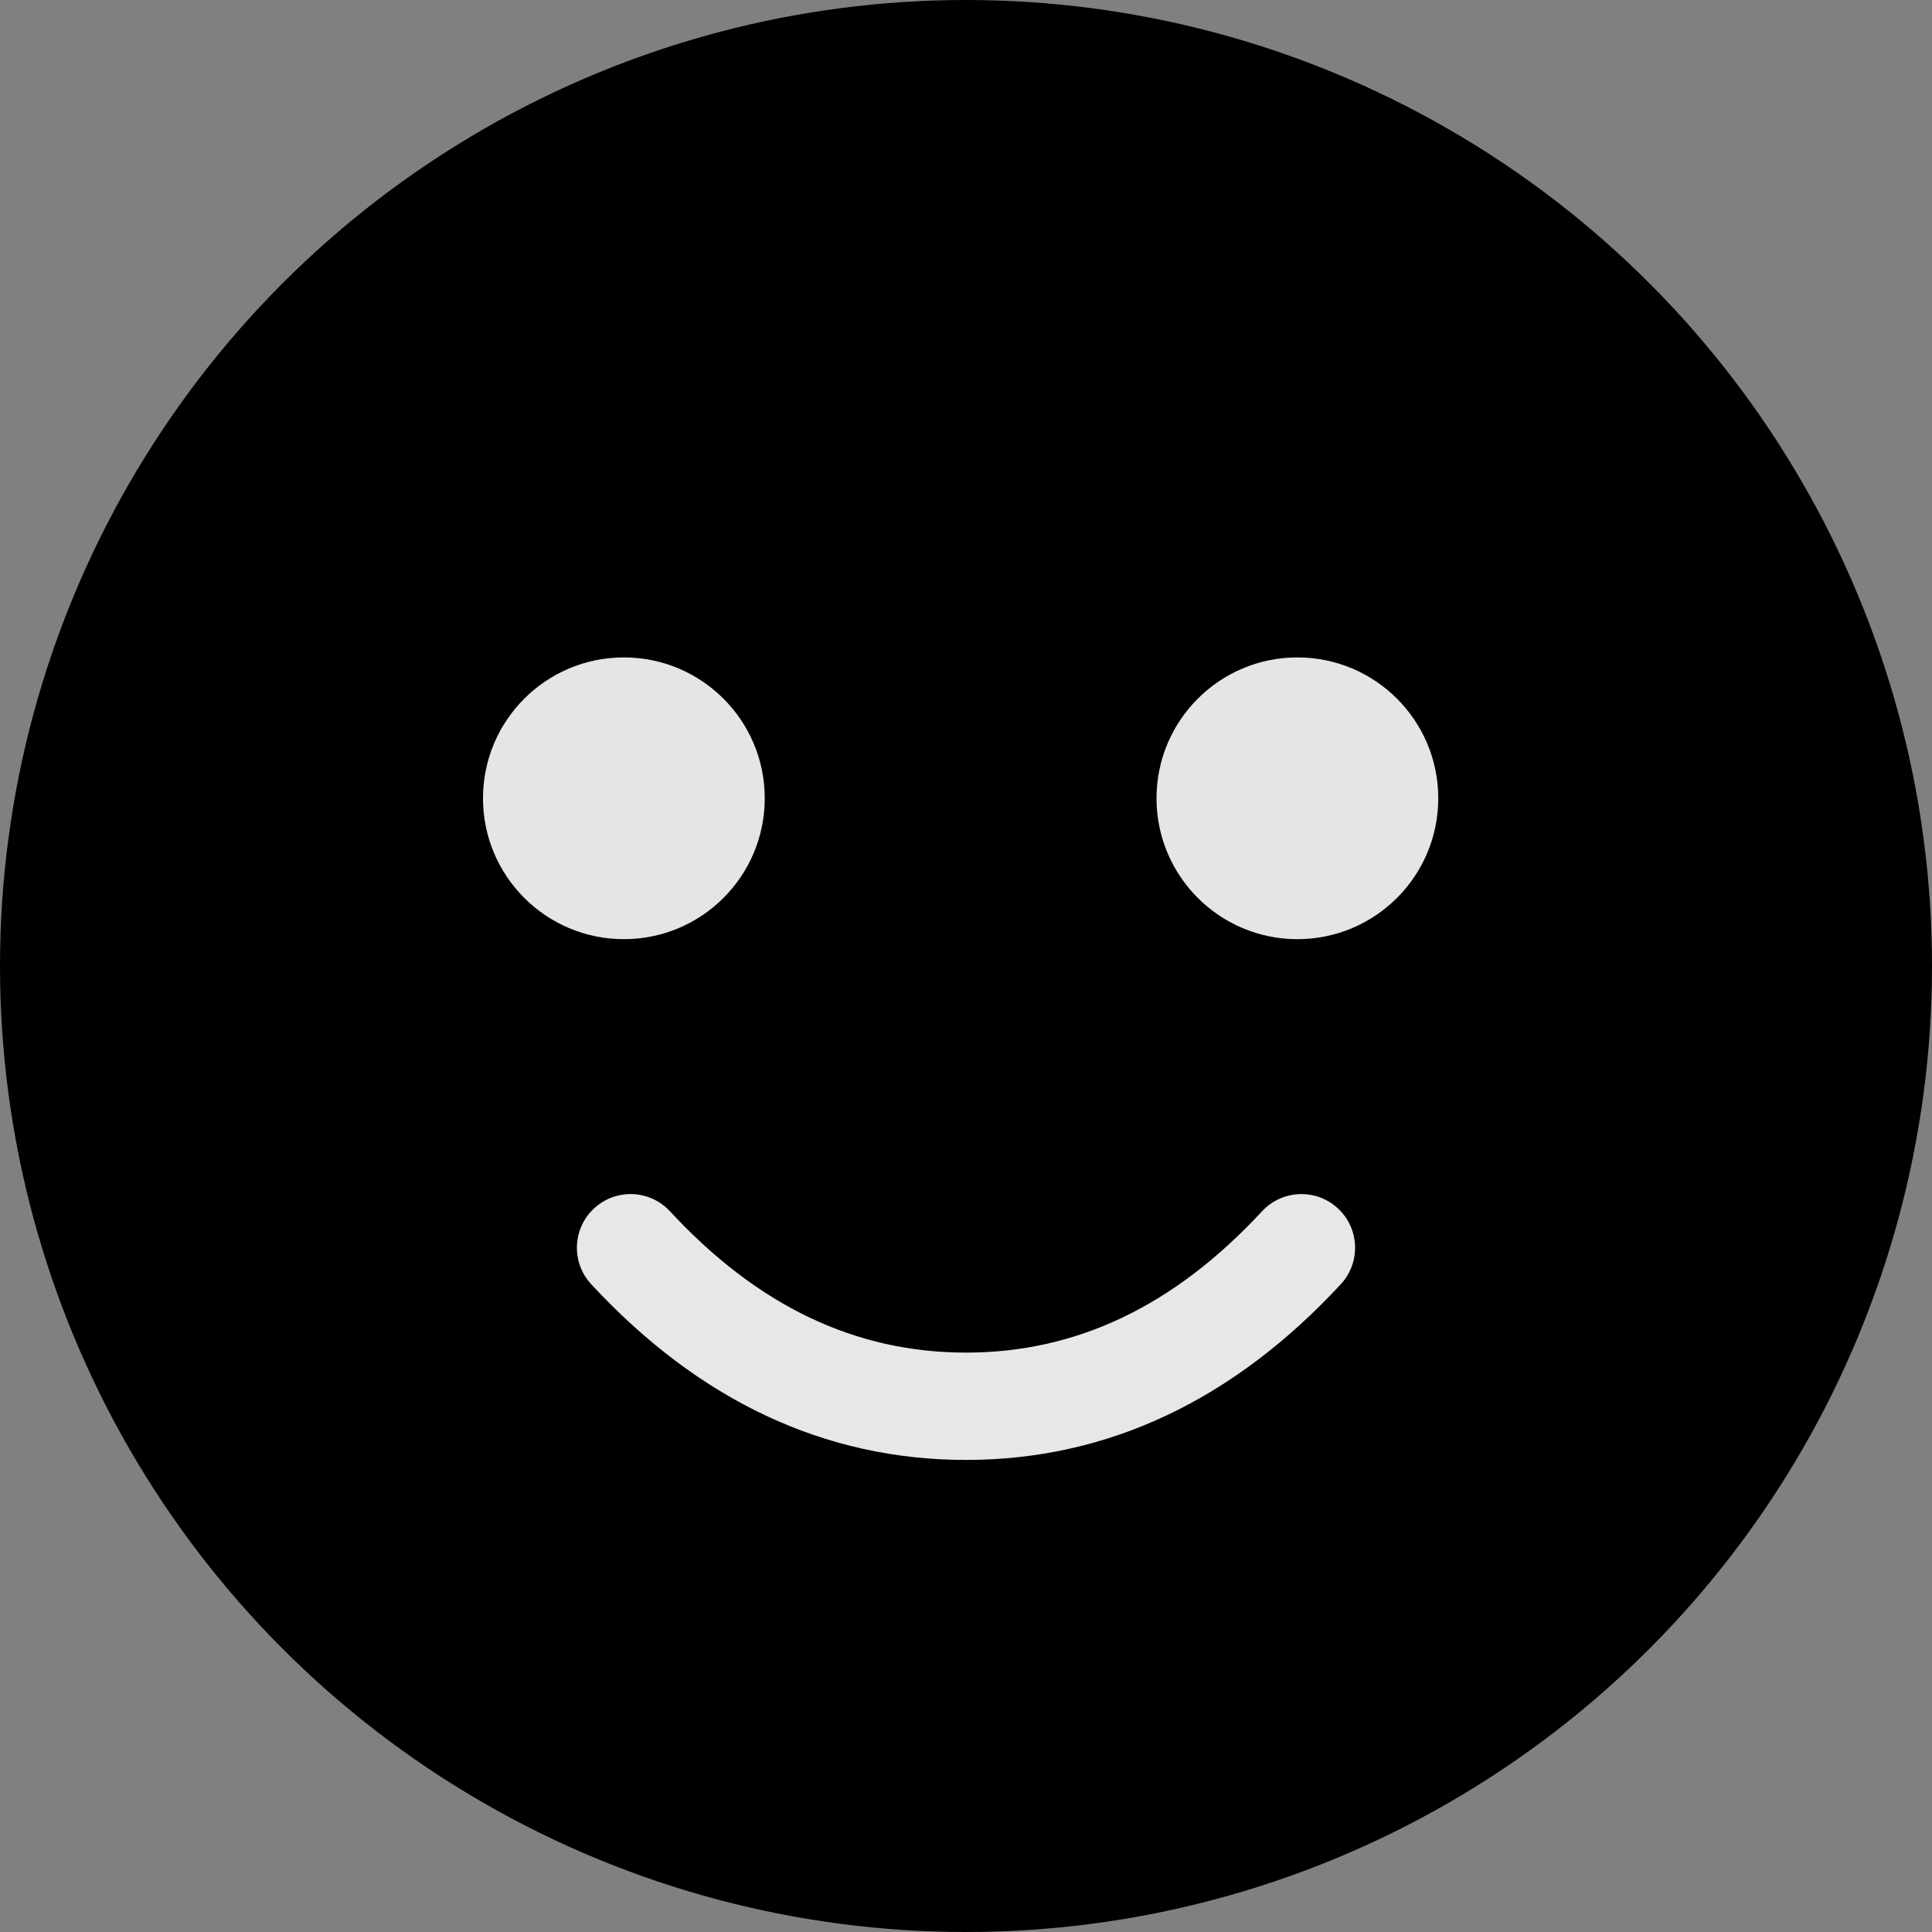
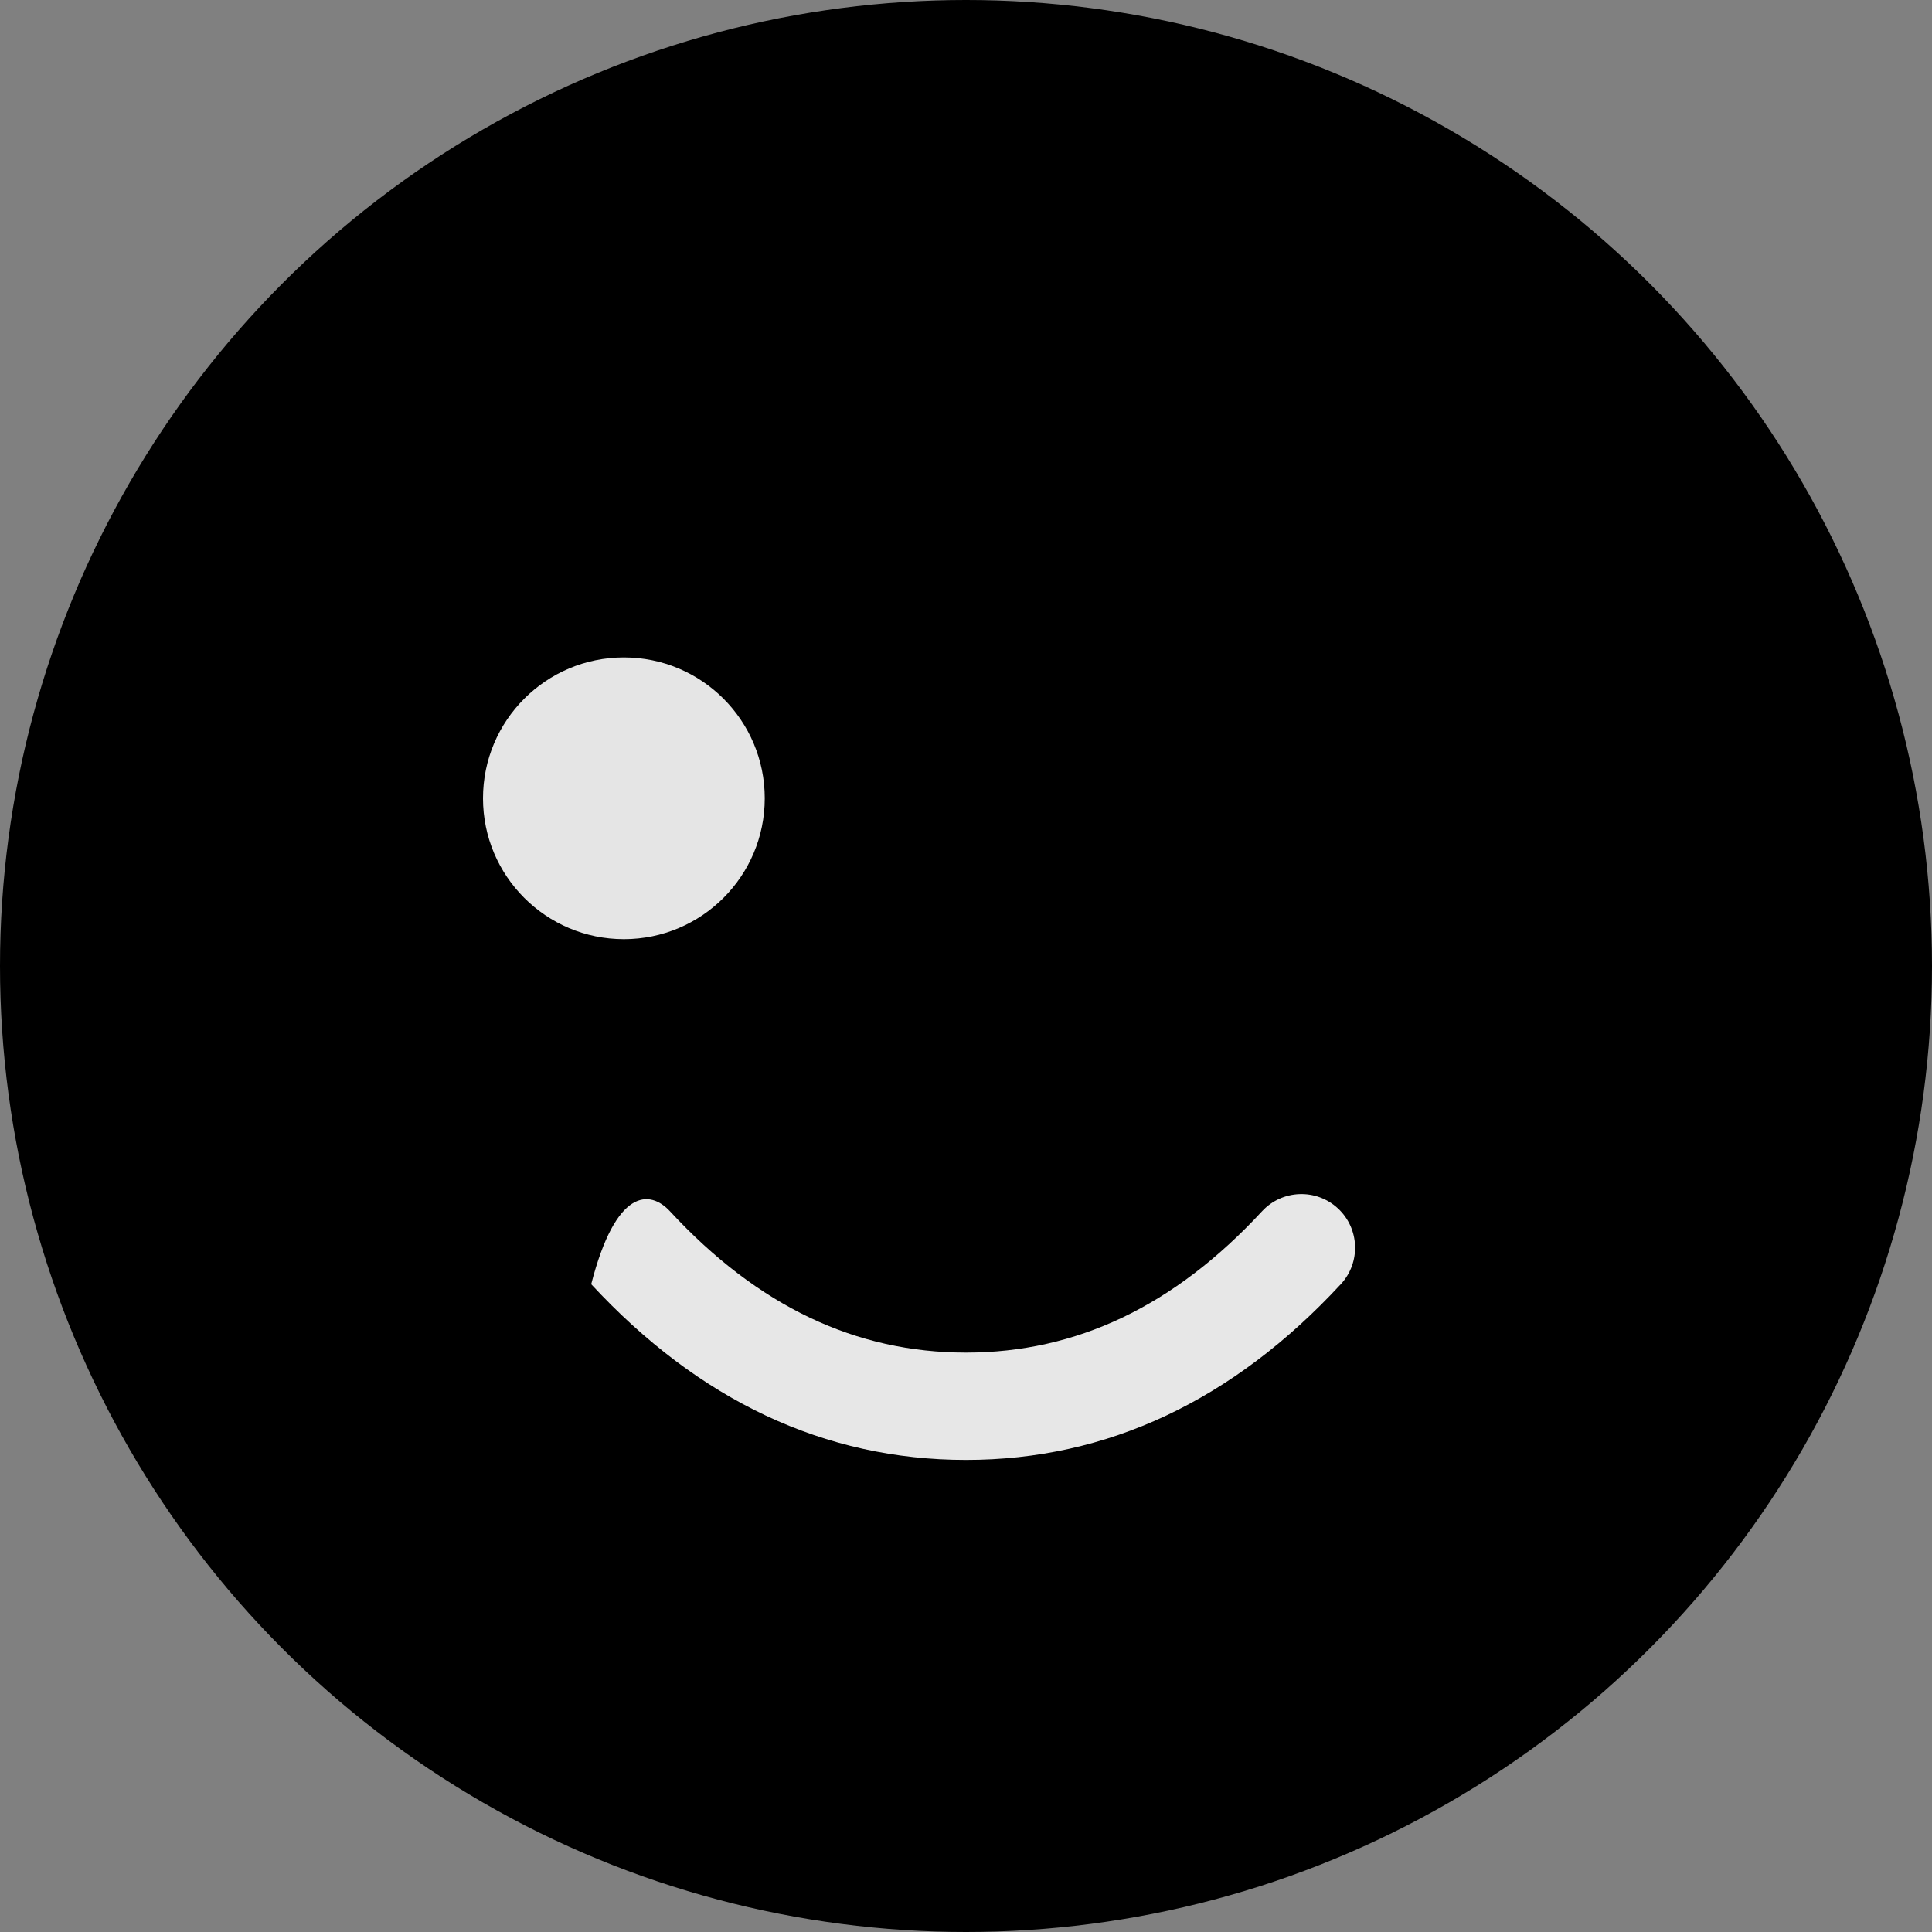
<svg xmlns="http://www.w3.org/2000/svg" width="144px" height="144px" viewBox="0 0 144 144" version="1.1">
  <rect x="0" y="0" width="144" height="144" fill="#808080" stroke="none" />
  <title>smilies/smilie-ok-dark</title>
  <g id="smilies/smilie-ok-dark" stroke="none" stroke-width="1" fill="none" fill-rule="evenodd">
-     <rect id="frame" x="0" y="0" width="144" height="144" />
    <circle id="bg" fill="#000000" fill-rule="nonzero" cx="72" cy="72" r="72" />
-     <path d="M94.065,90.282 C95.566,88.661 98.097,88.564 99.718,90.065 C101.339,91.566 101.436,94.097 99.935,95.718 C91.911,104.383 82.533,108.815 72,108.815 C61.467,108.815 52.089,104.383 44.065,95.718 C42.564,94.097 42.661,91.566 44.282,90.065 C45.903,88.564 48.434,88.661 49.935,90.282 C56.499,97.371 63.787,100.815 72,100.815 C80.213,100.815 87.501,97.371 94.065,90.282 Z" id="mouth" fill="#FFFFFF" fill-rule="nonzero" opacity="0.904" />
-     <circle id="eye-r" fill="#FFFFFF" fill-rule="nonzero" opacity="0.896" cx="96.7" cy="59.5" r="10.5" />
+     <path d="M94.065,90.282 C95.566,88.661 98.097,88.564 99.718,90.065 C101.339,91.566 101.436,94.097 99.935,95.718 C91.911,104.383 82.533,108.815 72,108.815 C61.467,108.815 52.089,104.383 44.065,95.718 C45.903,88.564 48.434,88.661 49.935,90.282 C56.499,97.371 63.787,100.815 72,100.815 C80.213,100.815 87.501,97.371 94.065,90.282 Z" id="mouth" fill="#FFFFFF" fill-rule="nonzero" opacity="0.904" />
    <circle id="eye-l" fill="#FFFFFF" fill-rule="nonzero" opacity="0.896" cx="46.5" cy="59.5" r="10.5" />
  </g>
</svg>